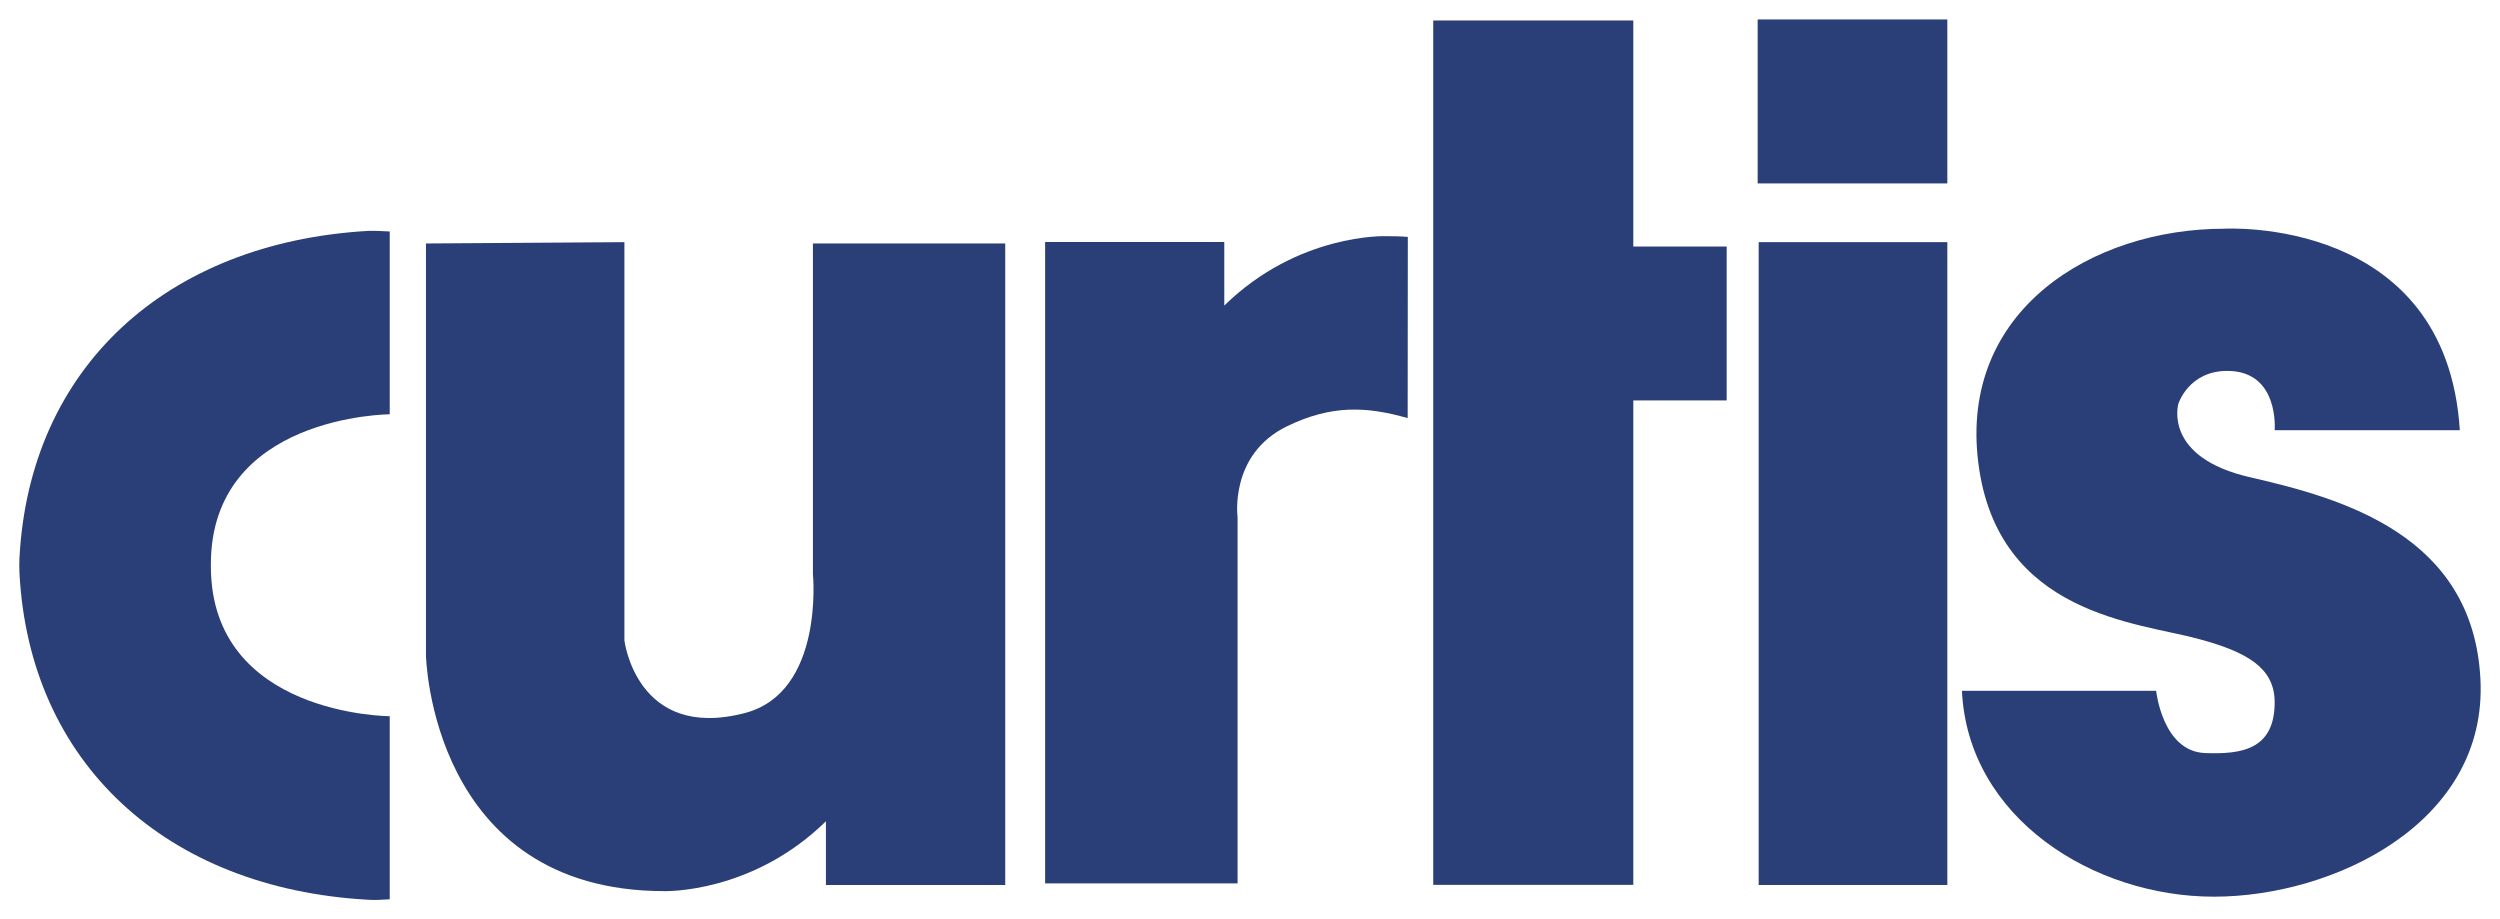
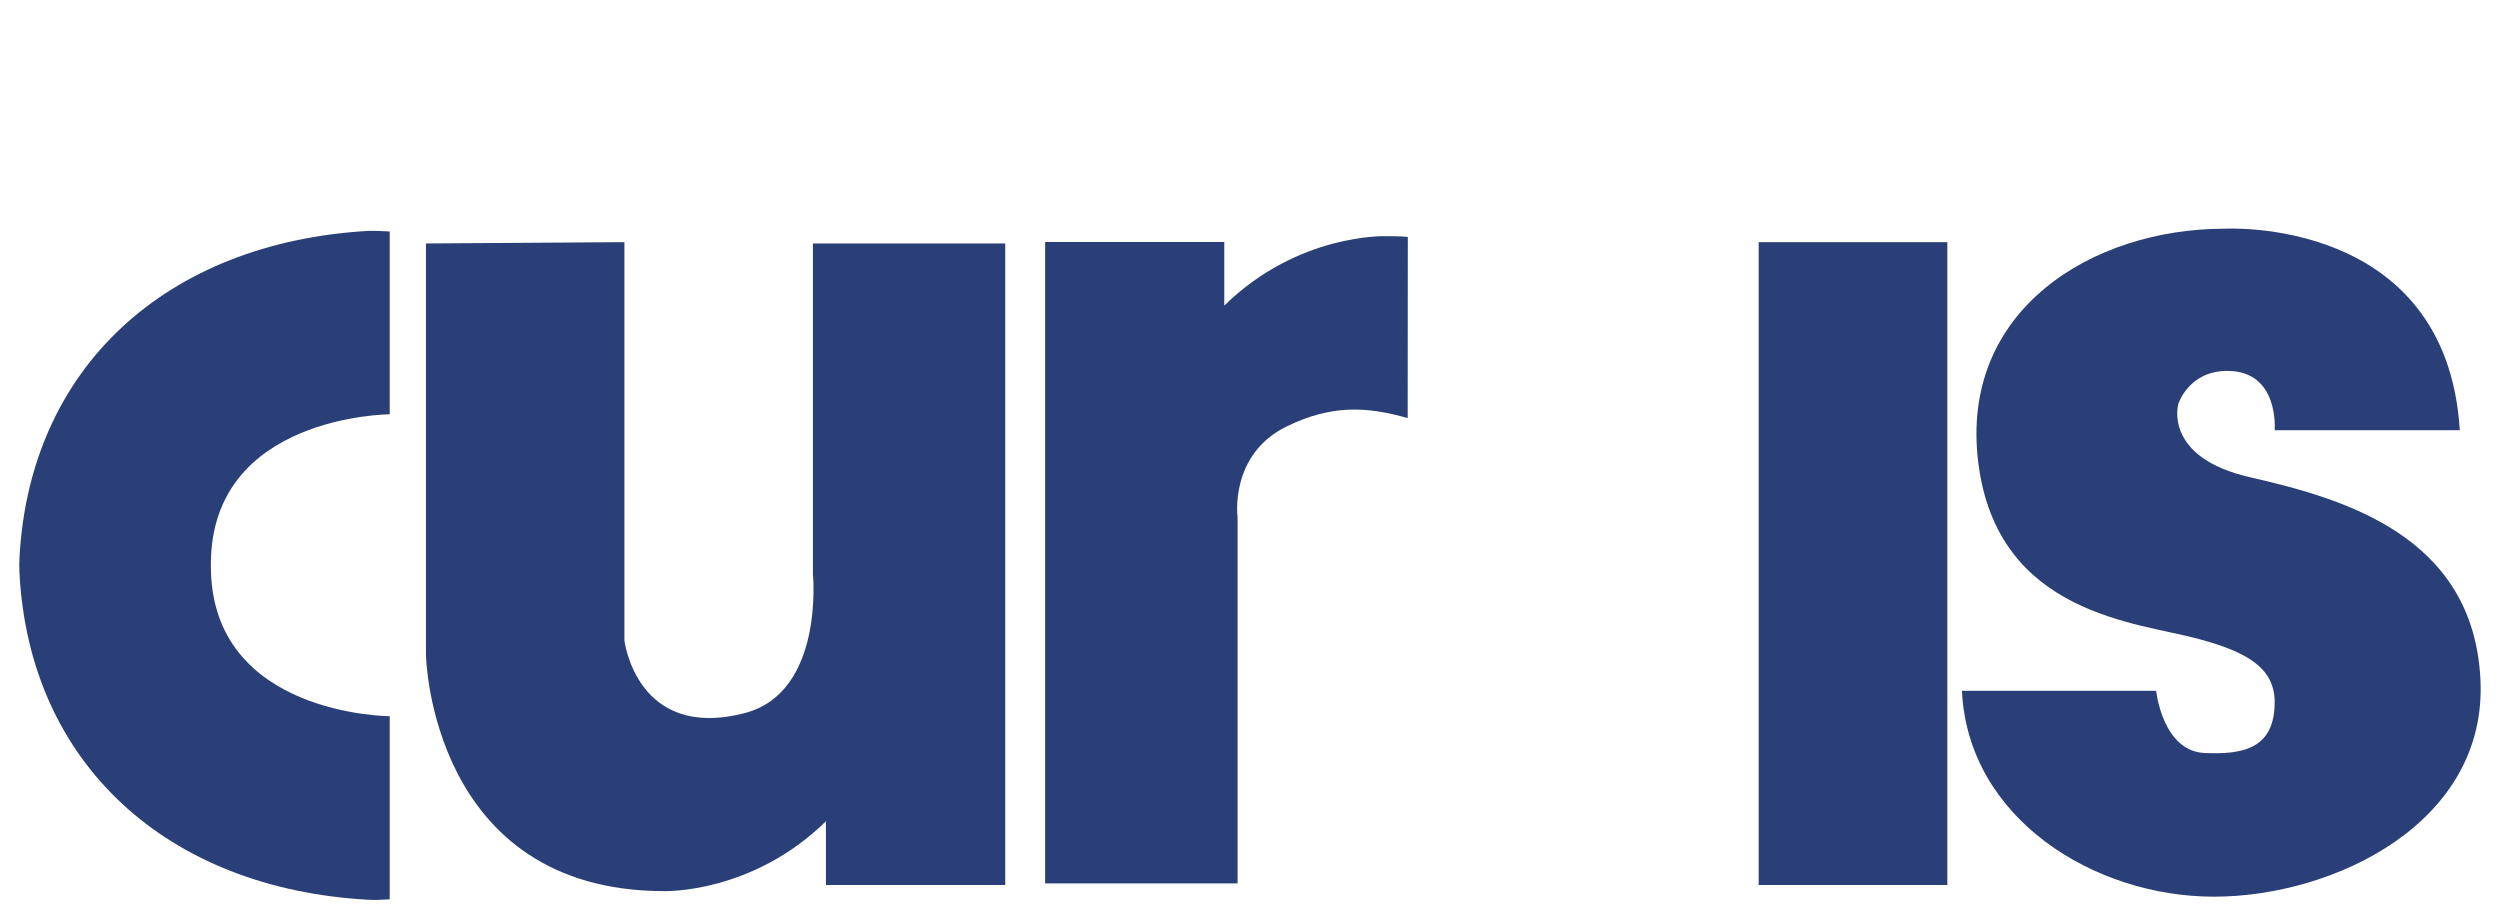
<svg xmlns="http://www.w3.org/2000/svg" xmlns:ns1="http://www.inkscape.org/namespaces/inkscape" xmlns:ns2="http://sodipodi.sourceforge.net/DTD/sodipodi-0.dtd" width="64.662" height="23.775" viewBox="0 0 17.108 6.29" version="1.1" id="svg23492" ns1:version="0.92.0 r15299" ns2:docname="curtis.svg">
  <defs id="defs23486" />
  <ns2:namedview id="base" pagecolor="#ffffff" bordercolor="#666666" borderopacity="1.0" ns1:pageopacity="0.0" ns1:pageshadow="2" ns1:zoom="14.090102" ns1:cx="31.830813" ns1:cy="11.385986" ns1:document-units="mm" ns1:current-layer="layer1" showgrid="false" fit-margin-top="0" fit-margin-left="0" fit-margin-right="0" fit-margin-bottom="0" units="px" ns1:window-width="1280" ns1:window-height="744" ns1:window-x="-4" ns1:window-y="-4" ns1:window-maximized="1" />
  <g ns1:label="Layer 1" ns1:groupmode="layer" id="layer1" transform="translate(-56.59,-164.454)">
    <g id="g23534" transform="translate(0.132,-0.132)">
      <path d="m 59.373,166.252 v 2.819 c 0,0 0.031,1.613 1.631,1.613 0,0 0.599,0.019 1.106,-0.478 v 0.436 h 1.227 v -4.39 h -1.316 v 2.262 c 0,0 0.08,0.811 -0.468,0.952 -0.739,0.191 -0.822,-0.497 -0.822,-0.497 v -2.726" style="fill:#2a3e77;fill-opacity:1;fill-rule:nonzero;stroke:none;stroke-width:0.353" id="path17423" ns1:connector-curvature="0" />
      <path d="m 66.092,166.207 c -0.048,-0.004 -0.098,-0.005 -0.151,-0.005 0,0 -0.599,-0.021 -1.105,0.475 v -0.435 h -1.226 v 4.389 h 1.317 v -2.505 c 0,0 -0.059,-0.43 0.338,-0.623 0.303,-0.147 0.543,-0.137 0.826,-0.056" style="fill:#2a3e77;fill-opacity:1;fill-rule:nonzero;stroke:none;stroke-width:0.353" id="path17427" ns1:connector-curvature="0" />
-       <path d="m 68.274,166.273 h -0.639 v -1.547 h -1.369 v 5.915 h 1.369 v -3.315 h 0.639" style="fill:#2a3e77;fill-opacity:1;fill-rule:nonzero;stroke:none;stroke-width:0.353" id="path17431" ns1:connector-curvature="0" />
      <path ns1:connector-curvature="0" id="path17433" style="fill:#2a3e77;fill-opacity:1;fill-rule:nonzero;stroke:none;stroke-width:0.353" d="m 68.493,170.642 h 1.291 v -4.399 h -1.291 z" />
      <path d="m 71.679,166.151 c 0,0 1.52,-0.091 1.612,1.379 h -1.267 c 0,0 0.034,-0.406 -0.324,-0.406 -0.265,0 -0.335,0.225 -0.335,0.225 0,0 -0.109,0.368 0.496,0.504 0.631,0.145 1.52,0.396 1.571,1.379 0.052,0.984 -1.003,1.49 -1.824,1.49 -0.821,0 -1.683,-0.536 -1.724,-1.409 h 1.329 c 0,0 0.043,0.414 0.333,0.426 0.248,0.01 0.482,-0.021 0.478,-0.355 -0.004,-0.228 -0.188,-0.336 -0.518,-0.425 -0.413,-0.114 -1.379,-0.162 -1.51,-1.206 -0.132,-1.045 0.781,-1.602 1.683,-1.602" style="fill:#2a3e77;fill-opacity:1;fill-rule:nonzero;stroke:none;stroke-width:0.353" id="path17437" ns1:connector-curvature="0" />
      <path d="m 59.125,167.423 v -1.253 c -0.05,-0.002 -0.098,-0.006 -0.149,-0.004 -1.379,0.08 -2.318,0.934 -2.385,2.242 0,0.015 0,0.031 -0.001,0.045 v 0.002 0.002 c 0.001,0.015 0.001,0.031 0.001,0.046 0.066,1.305 1.006,2.163 2.385,2.24 0.051,0.004 0.099,-0.001 0.149,-0.003 v -1.253 c 0,0 -1.224,-0.004 -1.224,-1.027 v -0.004 -0.002 -0.002 -0.004 c 0,-1.022 1.224,-1.027 1.224,-1.027" style="fill:#2a3e77;fill-opacity:1;fill-rule:nonzero;stroke:none;stroke-width:0.353" id="path17441" ns1:connector-curvature="0" />
-       <path ns1:connector-curvature="0" id="path17443" style="fill:#2a3e77;fill-opacity:1;fill-rule:nonzero;stroke:none;stroke-width:0.353" d="m 68.486,165.841 h 1.298 v -1.122 h -1.298 z" />
    </g>
  </g>
</svg>